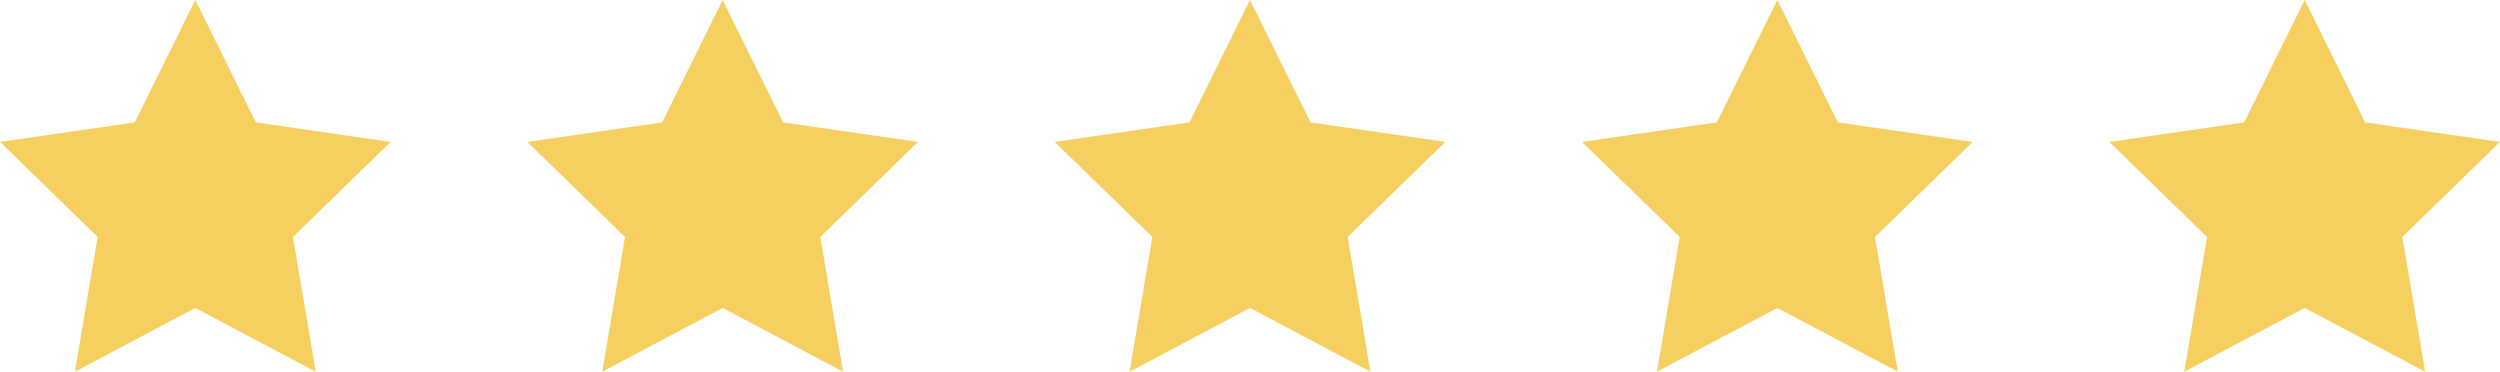
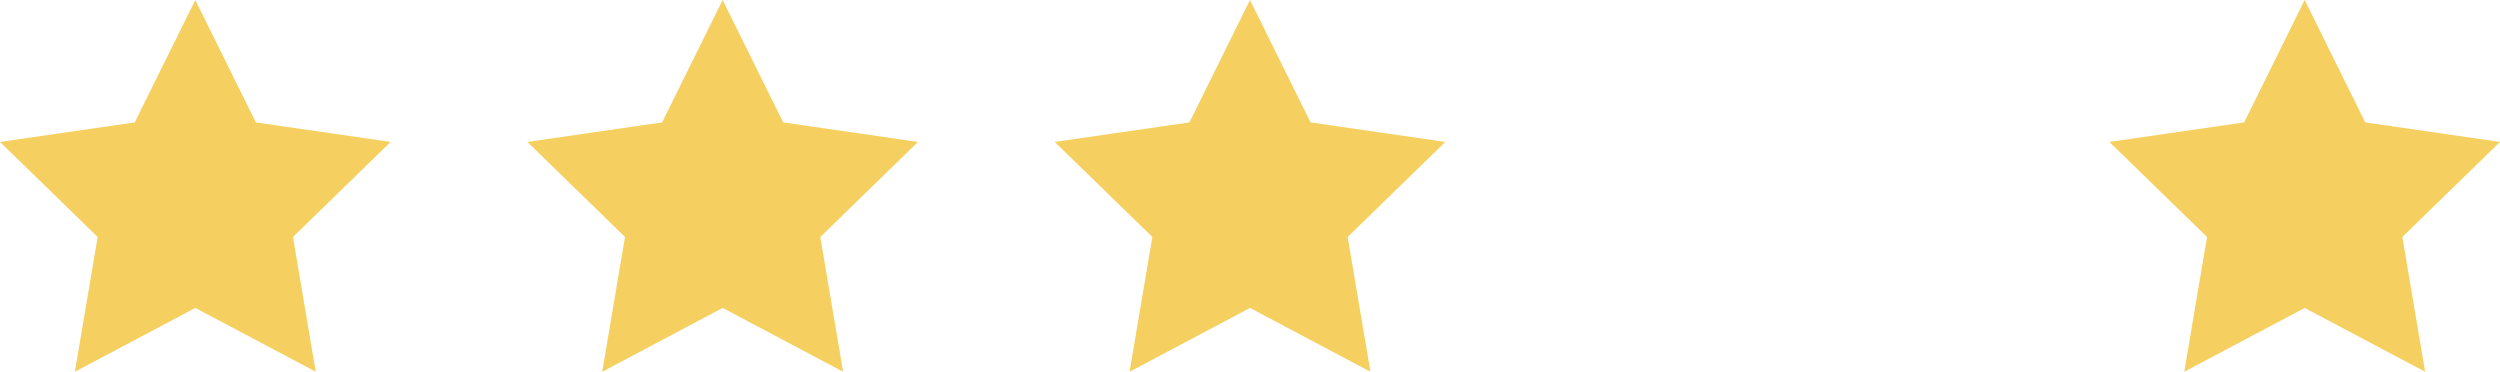
<svg xmlns="http://www.w3.org/2000/svg" version="1.1" id="Layer_1" x="0px" y="0px" viewBox="0 0 384 57.1" style="enable-background:new 0 0 384 57.1;" xml:space="preserve">
  <style type="text/css">
	.st0{fill:#F5D060;}
</style>
  <g>
    <g>
      <polygon class="st0" points="30,0 39.3,18.8 60,21.8 45,36.4 48.5,57.1 30,47.3 11.5,57.1 15,36.4 0,21.8 20.7,18.8   " />
    </g>
    <g>
      <polygon class="st0" points="111,0 120.3,18.8 141,21.8 126,36.4 129.5,57.1 111,47.3 92.5,57.1 96,36.4 81,21.8 101.7,18.8   " />
    </g>
    <g>
      <polygon class="st0" points="192,0 201.3,18.8 222,21.8 207,36.4 210.5,57.1 192,47.3 173.5,57.1 177,36.4 162,21.8 182.7,18.8       " />
    </g>
    <g>
-       <polygon class="st0" points="273,0 282.3,18.8 303,21.8 288,36.4 291.5,57.1 273,47.3 254.5,57.1 258,36.4 243,21.8 263.7,18.8       " />
-     </g>
+       </g>
    <g>
      <polygon class="st0" points="354,0 363.3,18.8 384,21.8 369,36.4 372.5,57.1 354,47.3 335.5,57.1 339,36.4 324,21.8 344.7,18.8       " />
    </g>
  </g>
</svg>